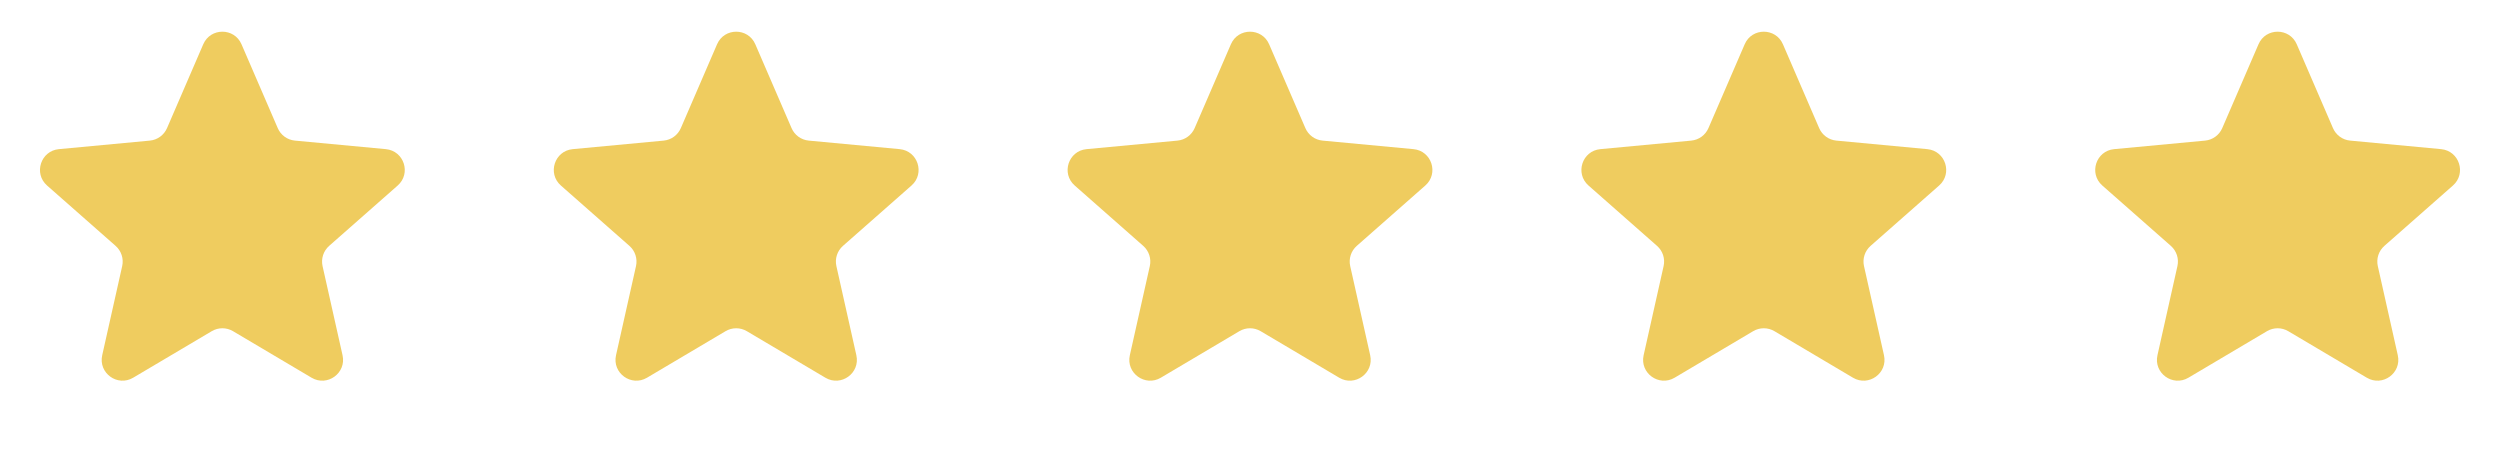
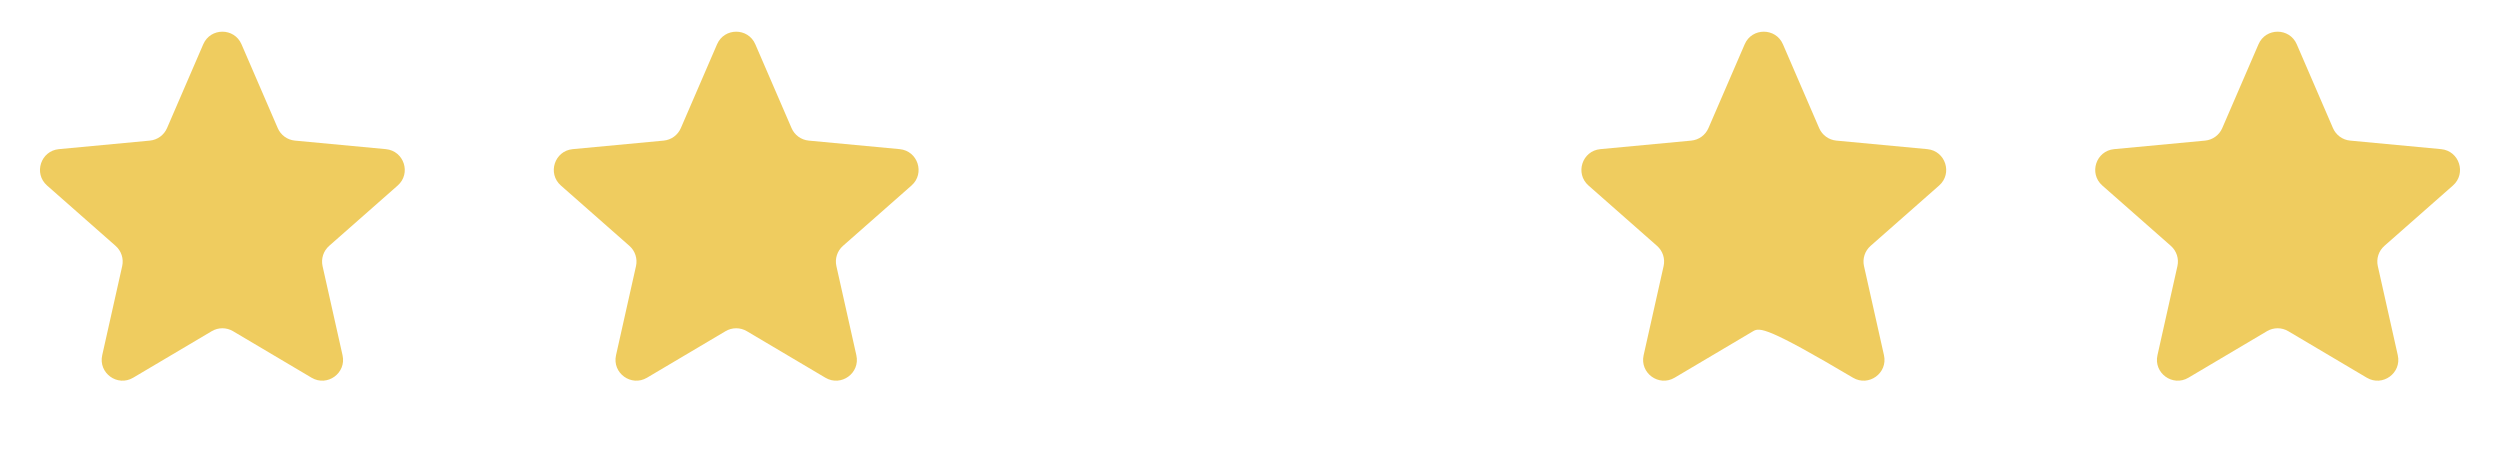
<svg xmlns="http://www.w3.org/2000/svg" width="120" height="22" viewBox="0 0 120 22" fill="none">
  <path d="M9.756 2.125C10.104 1.32 11.245 1.32 11.592 2.125L13.332 6.15C13.476 6.485 13.792 6.715 14.156 6.749L18.522 7.159C19.394 7.241 19.747 8.326 19.089 8.905L15.798 11.803C15.524 12.045 15.404 12.416 15.483 12.773L16.442 17.052C16.634 17.907 15.711 18.577 14.957 18.131L11.184 15.896C10.87 15.71 10.479 15.71 10.165 15.896L6.391 18.131C5.637 18.577 4.715 17.907 4.906 17.052L5.865 12.773C5.945 12.416 5.824 12.045 5.55 11.803L2.259 8.905C1.602 8.326 1.954 7.241 2.827 7.159L7.193 6.749C7.556 6.715 7.872 6.485 8.017 6.15L9.756 2.125Z" fill="#EFCC5F" />
  <path d="M34.419 2.125C34.767 1.32 35.908 1.32 36.255 2.125L37.995 6.15C38.139 6.485 38.456 6.715 38.819 6.749L43.185 7.159C44.057 7.241 44.41 8.326 43.752 8.905L40.461 11.803C40.187 12.045 40.067 12.416 40.147 12.773L41.105 17.052C41.297 17.907 40.374 18.577 39.62 18.131L35.847 15.896C35.533 15.71 35.142 15.71 34.828 15.896L31.055 18.131C30.3 18.577 29.378 17.907 29.569 17.052L30.528 12.773C30.608 12.416 30.487 12.045 30.213 11.803L26.922 8.905C26.265 8.326 26.617 7.241 27.49 7.159L31.856 6.749C32.219 6.715 32.535 6.485 32.68 6.15L34.419 2.125Z" fill="#EFCC5F" />
-   <path d="M59.083 2.125C59.43 1.32 60.571 1.32 60.918 2.125L62.658 6.15C62.803 6.485 63.119 6.715 63.482 6.749L67.848 7.159C68.721 7.241 69.073 8.326 68.415 8.905L65.124 11.803C64.85 12.045 64.73 12.416 64.81 12.773L65.769 17.052C65.96 17.907 65.037 18.577 64.283 18.131L60.51 15.896C60.196 15.71 59.805 15.71 59.491 15.896L55.718 18.131C54.964 18.577 54.041 17.907 54.232 17.052L55.191 12.773C55.271 12.416 55.15 12.045 54.876 11.803L51.586 8.905C50.928 8.326 51.28 7.241 52.153 7.159L56.519 6.749C56.882 6.715 57.198 6.485 57.343 6.15L59.083 2.125Z" fill="#EFCC5F" />
-   <path d="M83.745 2.125C84.092 1.32 85.233 1.32 85.581 2.125L87.32 6.15C87.465 6.485 87.781 6.715 88.144 6.749L92.51 7.159C93.383 7.241 93.735 8.326 93.078 8.905L89.787 11.803C89.513 12.045 89.392 12.416 89.472 12.773L90.431 17.052C90.622 17.907 89.699 18.577 88.945 18.131L85.172 15.896C84.858 15.71 84.467 15.71 84.153 15.896L80.38 18.131C79.626 18.577 78.703 17.907 78.894 17.052L79.853 12.773C79.933 12.416 79.813 12.045 79.538 11.803L76.248 8.905C75.59 8.326 75.942 7.241 76.815 7.159L81.181 6.749C81.544 6.715 81.86 6.485 82.005 6.15L83.745 2.125Z" fill="#EFCC5F" />
+   <path d="M83.745 2.125C84.092 1.32 85.233 1.32 85.581 2.125L87.32 6.15C87.465 6.485 87.781 6.715 88.144 6.749L92.51 7.159C93.383 7.241 93.735 8.326 93.078 8.905L89.787 11.803C89.513 12.045 89.392 12.416 89.472 12.773L90.431 17.052C90.622 17.907 89.699 18.577 88.945 18.131C84.858 15.71 84.467 15.71 84.153 15.896L80.38 18.131C79.626 18.577 78.703 17.907 78.894 17.052L79.853 12.773C79.933 12.416 79.813 12.045 79.538 11.803L76.248 8.905C75.59 8.326 75.942 7.241 76.815 7.159L81.181 6.749C81.544 6.715 81.86 6.485 82.005 6.15L83.745 2.125Z" fill="#EFCC5F" />
  <path d="M108.408 2.125C108.755 1.32 109.896 1.32 110.244 2.125L111.983 6.15C112.128 6.485 112.444 6.715 112.807 6.749L117.173 7.159C118.046 7.241 118.398 8.326 117.741 8.905L114.45 11.803C114.176 12.045 114.055 12.416 114.135 12.773L115.094 17.052C115.285 17.907 114.362 18.577 113.608 18.131L109.835 15.896C109.521 15.71 109.13 15.71 108.816 15.896L105.043 18.131C104.289 18.577 103.366 17.907 103.558 17.052L104.516 12.773C104.596 12.416 104.476 12.045 104.202 11.803L100.911 8.905C100.253 8.326 100.605 7.241 101.478 7.159L105.844 6.749C106.207 6.715 106.523 6.485 106.668 6.15L108.408 2.125Z" fill="#EFCC5F" />
</svg>